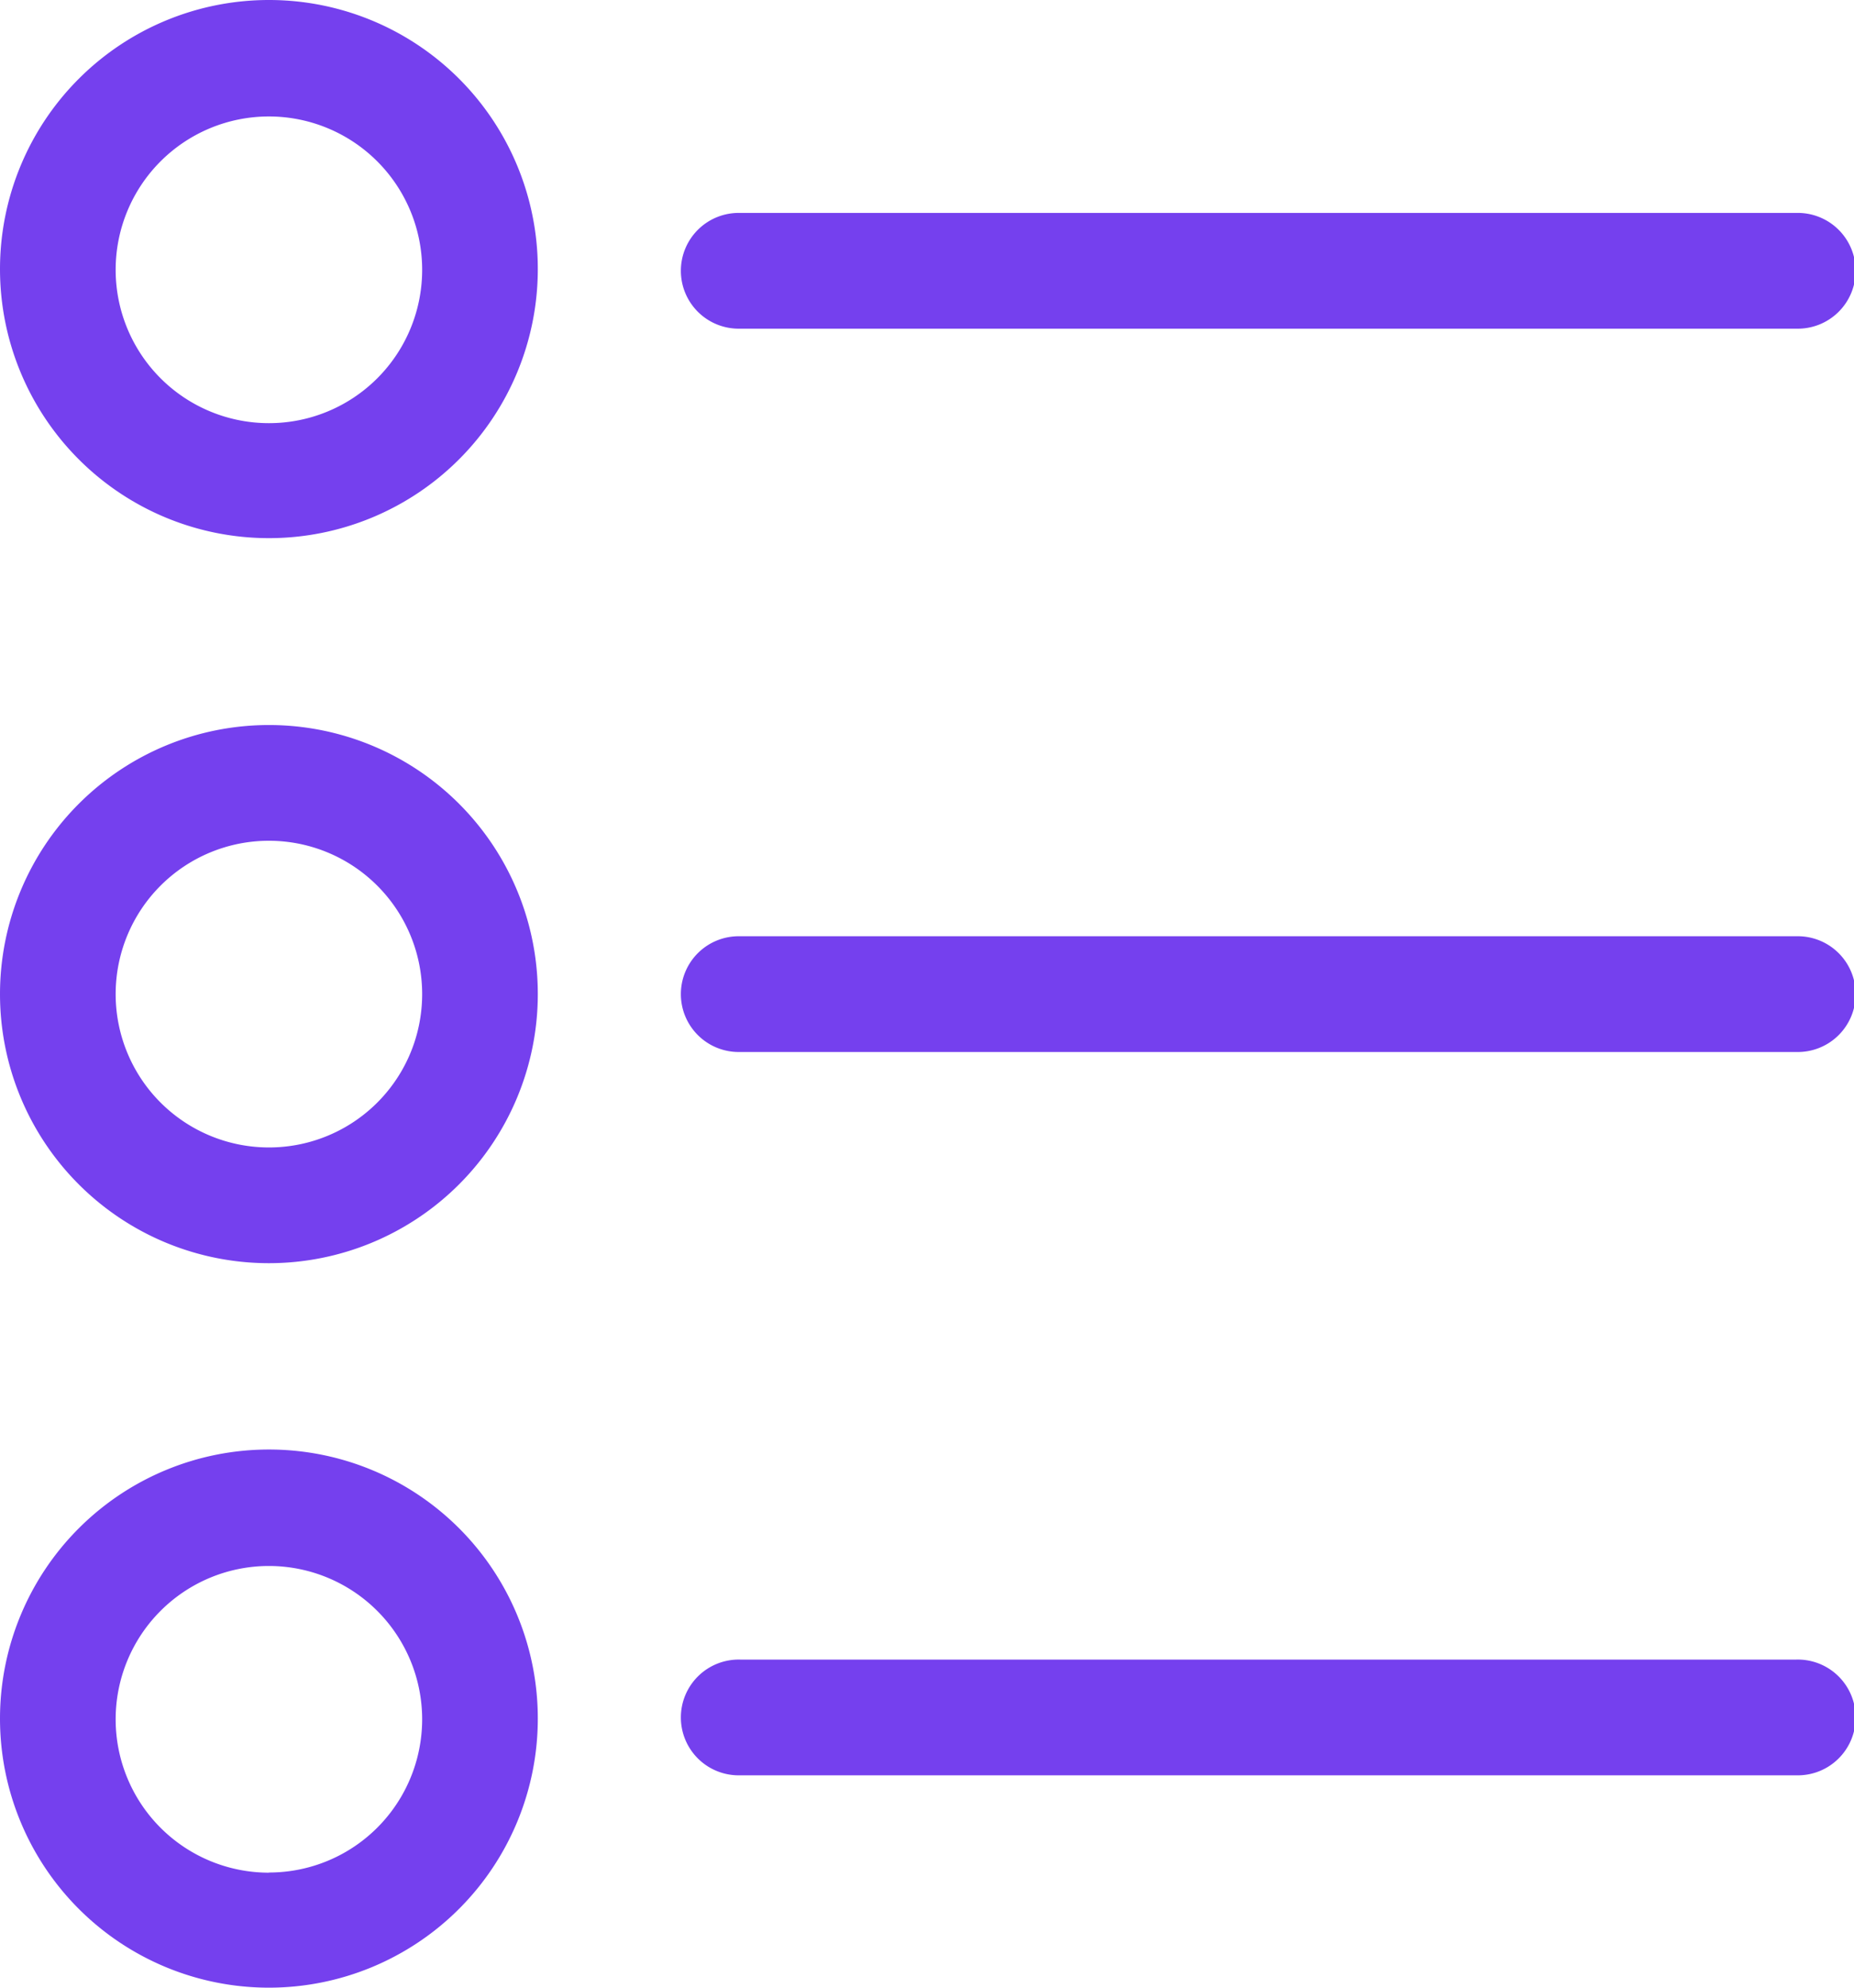
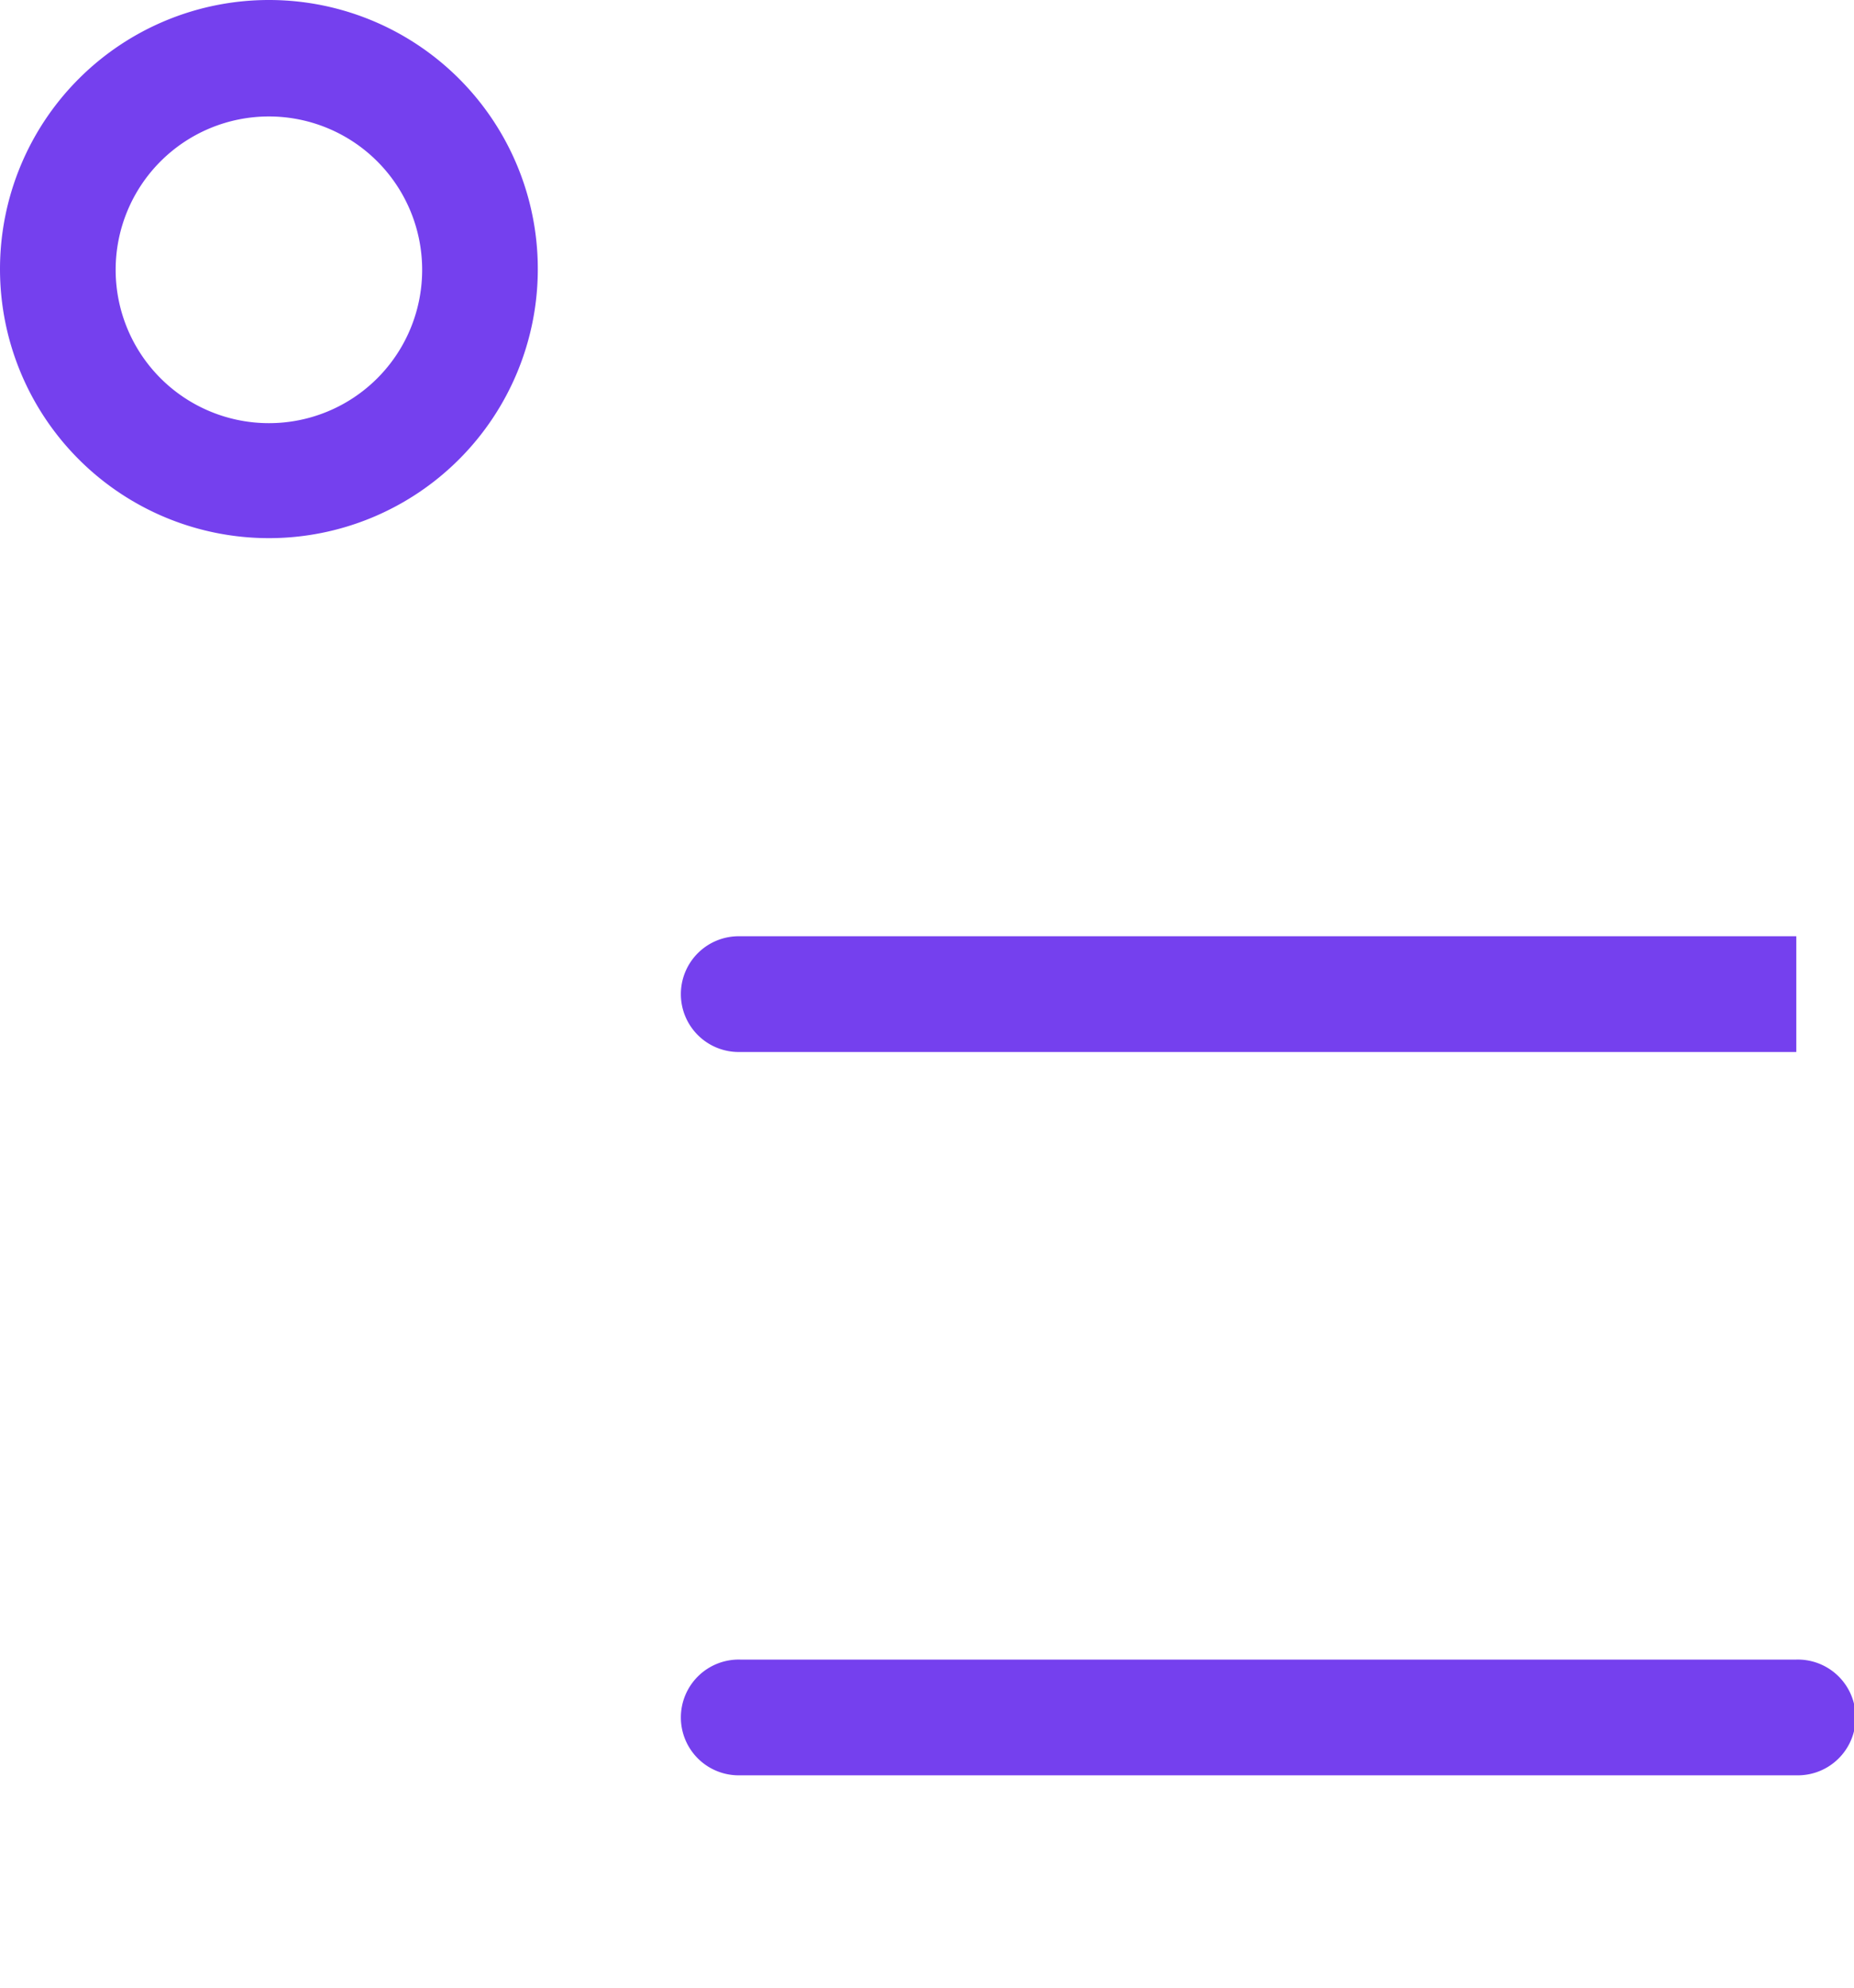
<svg xmlns="http://www.w3.org/2000/svg" viewBox="0 0 477.87 512">
  <defs>
    <style>.cls-1{fill:#7540ee;}</style>
  </defs>
  <g id="Laag_2" data-name="Laag 2">
    <g id="Laag_1-2" data-name="Laag 1">
-       <path class="cls-1" d="M463,241.17H190.79a14.91,14.91,0,1,0,0,29.81H463a14.91,14.91,0,1,0,0-29.81Z" />
-       <path class="cls-1" d="M69.31,186.76a69.31,69.31,0,1,0,69.31,69.31A69.28,69.28,0,0,0,69.31,186.76Zm0,108.81a39.5,39.5,0,1,1,39.5-39.5A39.47,39.47,0,0,1,69.31,295.57Z" />
-       <path class="cls-1" d="M463,54.85H190.79a14.91,14.91,0,1,0,0,29.81H463a14.91,14.91,0,1,0,0-29.81Z" />
+       <path class="cls-1" d="M463,241.17H190.79a14.91,14.91,0,1,0,0,29.81H463Z" />
      <path class="cls-1" d="M69.31,0a69.31,69.31,0,1,0,69.31,69.31A69.27,69.27,0,0,0,69.31,0Zm0,109a39.5,39.5,0,1,1,39.5-39.5A39.47,39.47,0,0,1,69.31,109Z" />
      <path class="cls-1" d="M463,427.49H190.79a14.91,14.91,0,1,0,0,29.81H463a14.91,14.91,0,1,0,0-29.81Z" />
-       <path class="cls-1" d="M69.31,373.38a69.31,69.31,0,1,0,69.31,69.31A69.27,69.27,0,0,0,69.31,373.38Zm0,109a39.5,39.5,0,1,1,39.5-39.5A39.47,39.47,0,0,1,69.31,482.34Z" />
    </g>
  </g>
</svg>